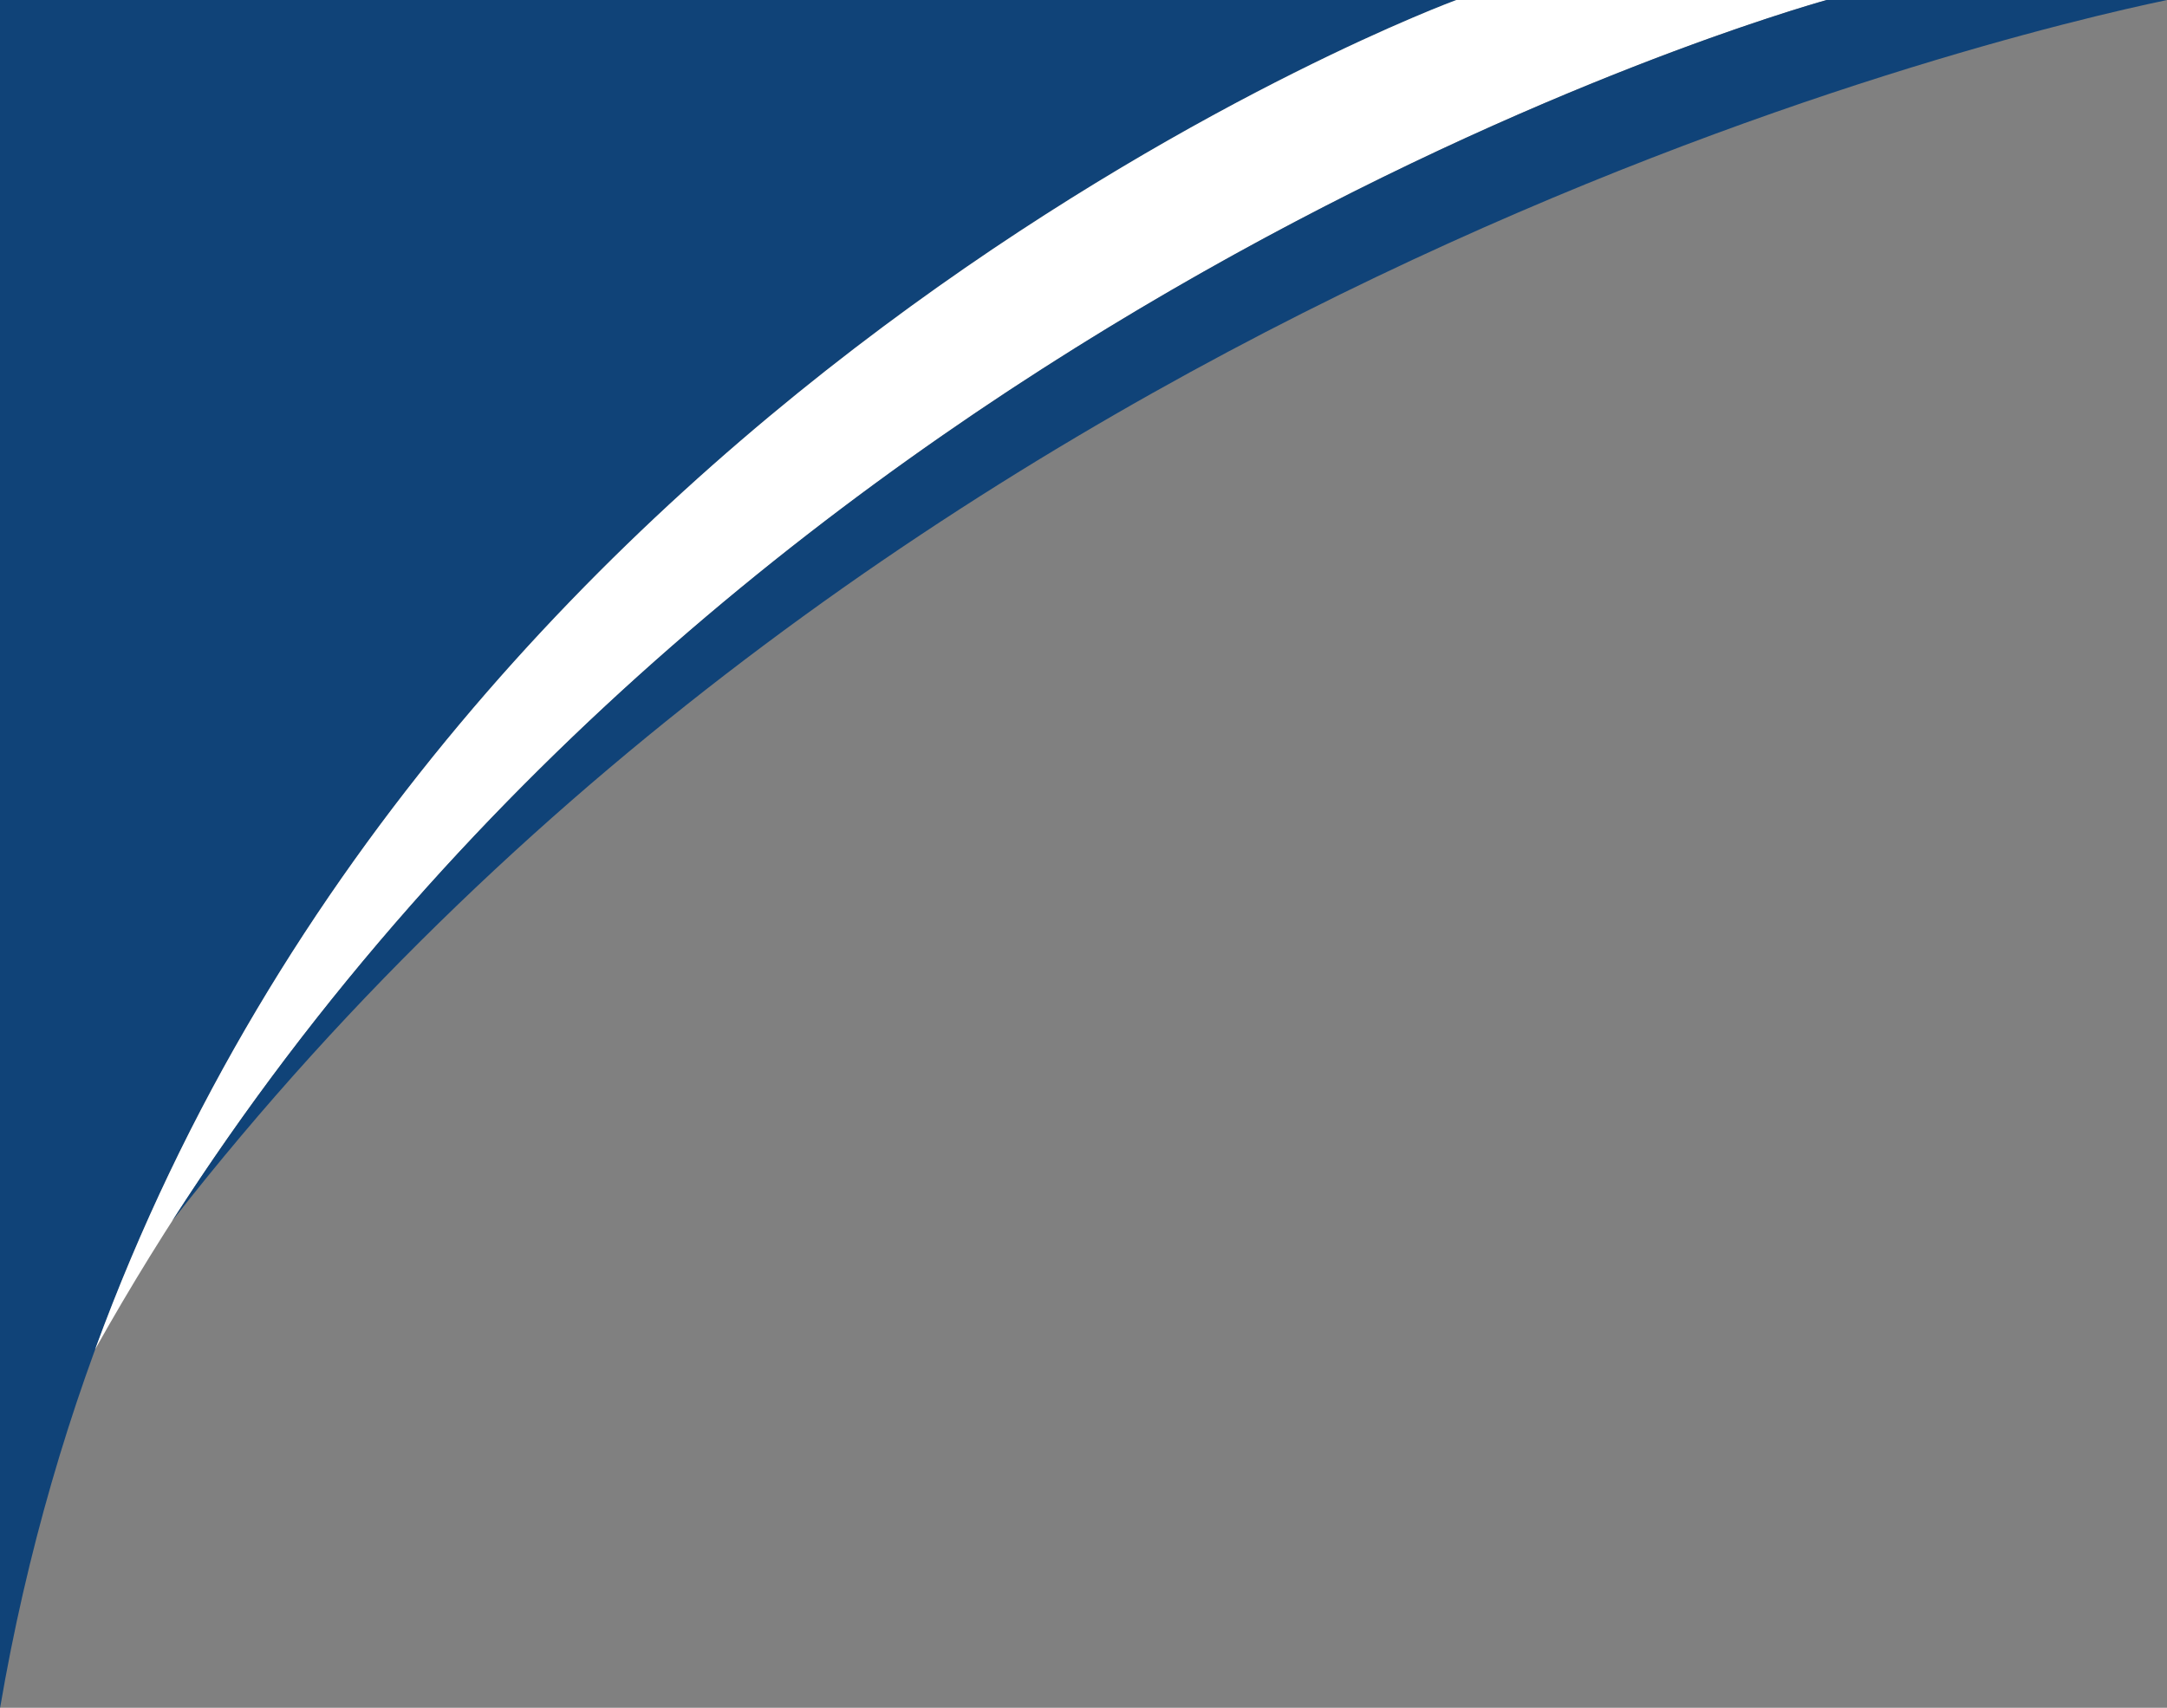
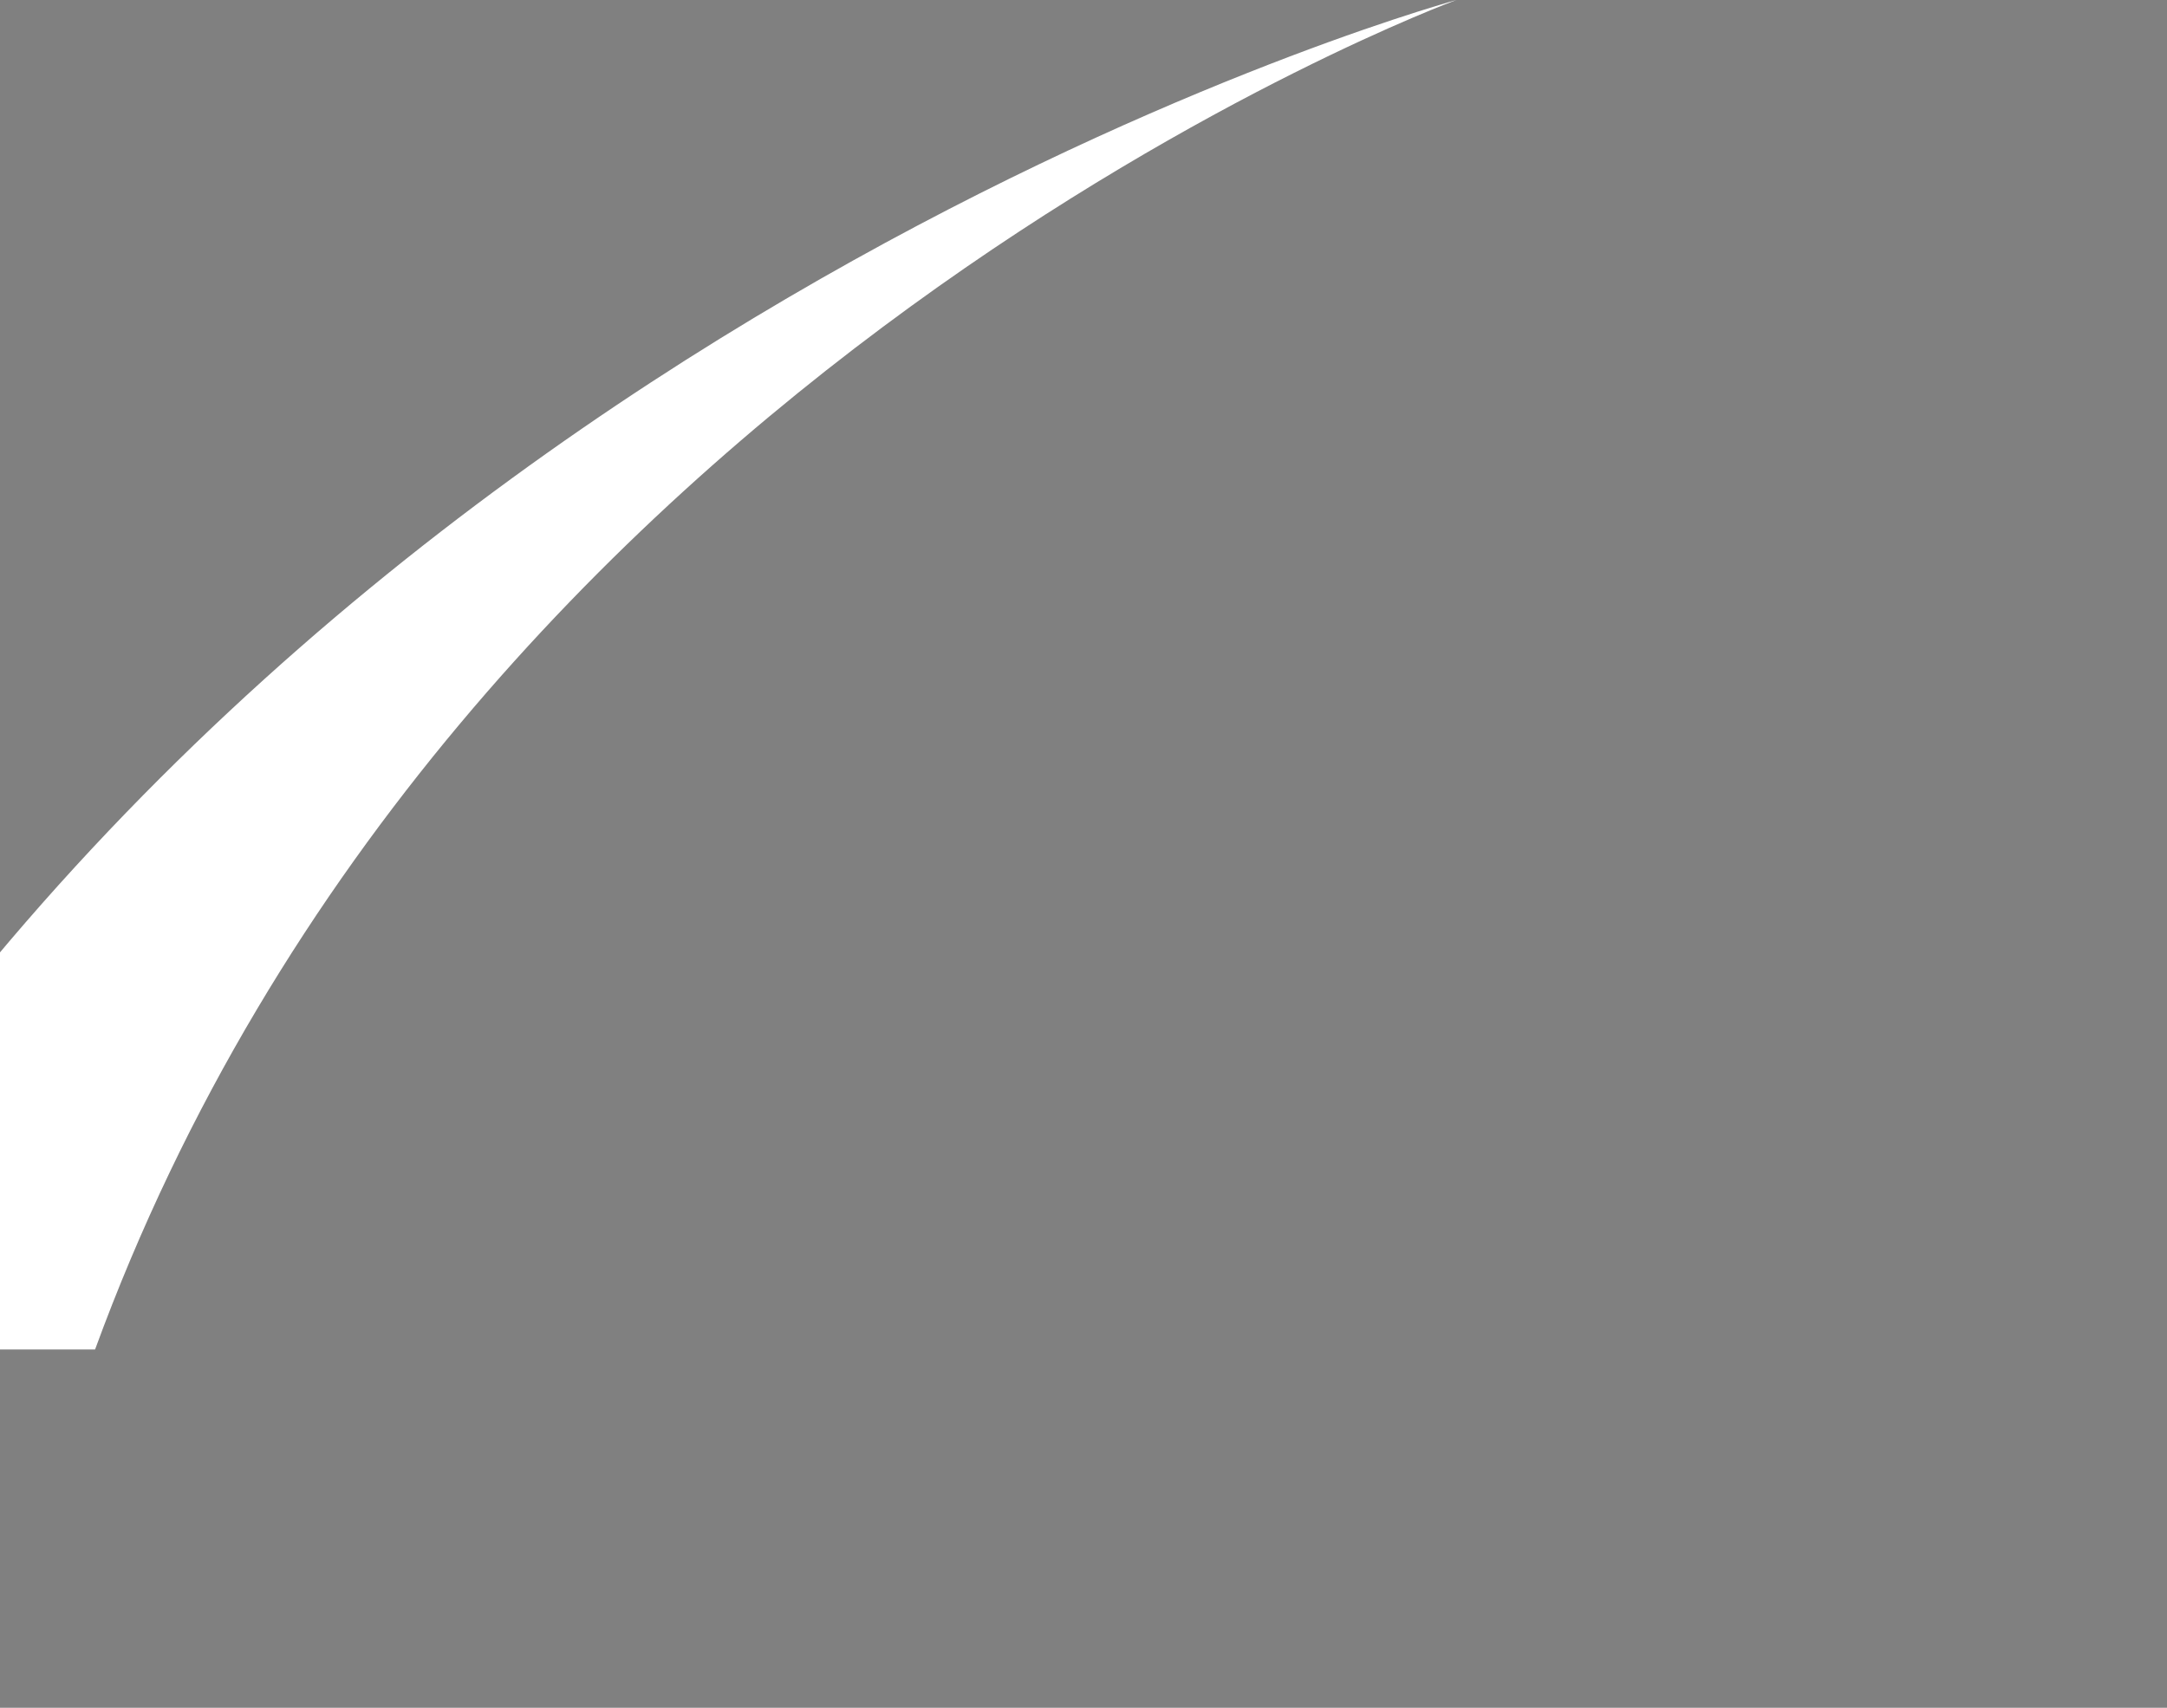
<svg xmlns="http://www.w3.org/2000/svg" clip-rule="evenodd" fill-rule="evenodd" height="113.2" image-rendering="optimizeQuality" preserveAspectRatio="xMidYMid meet" shape-rendering="geometricPrecision" text-rendering="geometricPrecision" version="1.0" viewBox="0.0 0.0 143.6 113.2" width="143.6" zoomAndPan="magnify">
  <rect x="0.0" y="0.0" width="143.6" height="113.2" fill="#808080" stroke="none" />
  <g>
    <g>
      <g id="change1_1">
-         <path d="M96.51 0c0,0 -82.36,30.24 -96.51,113.24l0 -113.24 96.51 0z" fill="#104378" />
-       </g>
+         </g>
      <g id="change2_1">
-         <path d="M6.3 89.45c23.81,-65.07 90.21,-89.45 90.21,-89.45l24.54 0c-2.98,0.83 -77.02,22.05 -114.75,89.45z" fill="#fff" />
+         <path d="M6.3 89.45c23.81,-65.07 90.21,-89.45 90.21,-89.45c-2.98,0.83 -77.02,22.05 -114.75,89.45z" fill="#fff" />
      </g>
      <g id="change1_2">
-         <path d="M11.41 80.93c38.91,-60.68 106.79,-80.13 109.64,-80.93l22.56 0c-11.31,2.36 -84.37,19.61 -132.2,80.93z" fill="#104378" />
-       </g>
+         </g>
    </g>
  </g>
</svg>